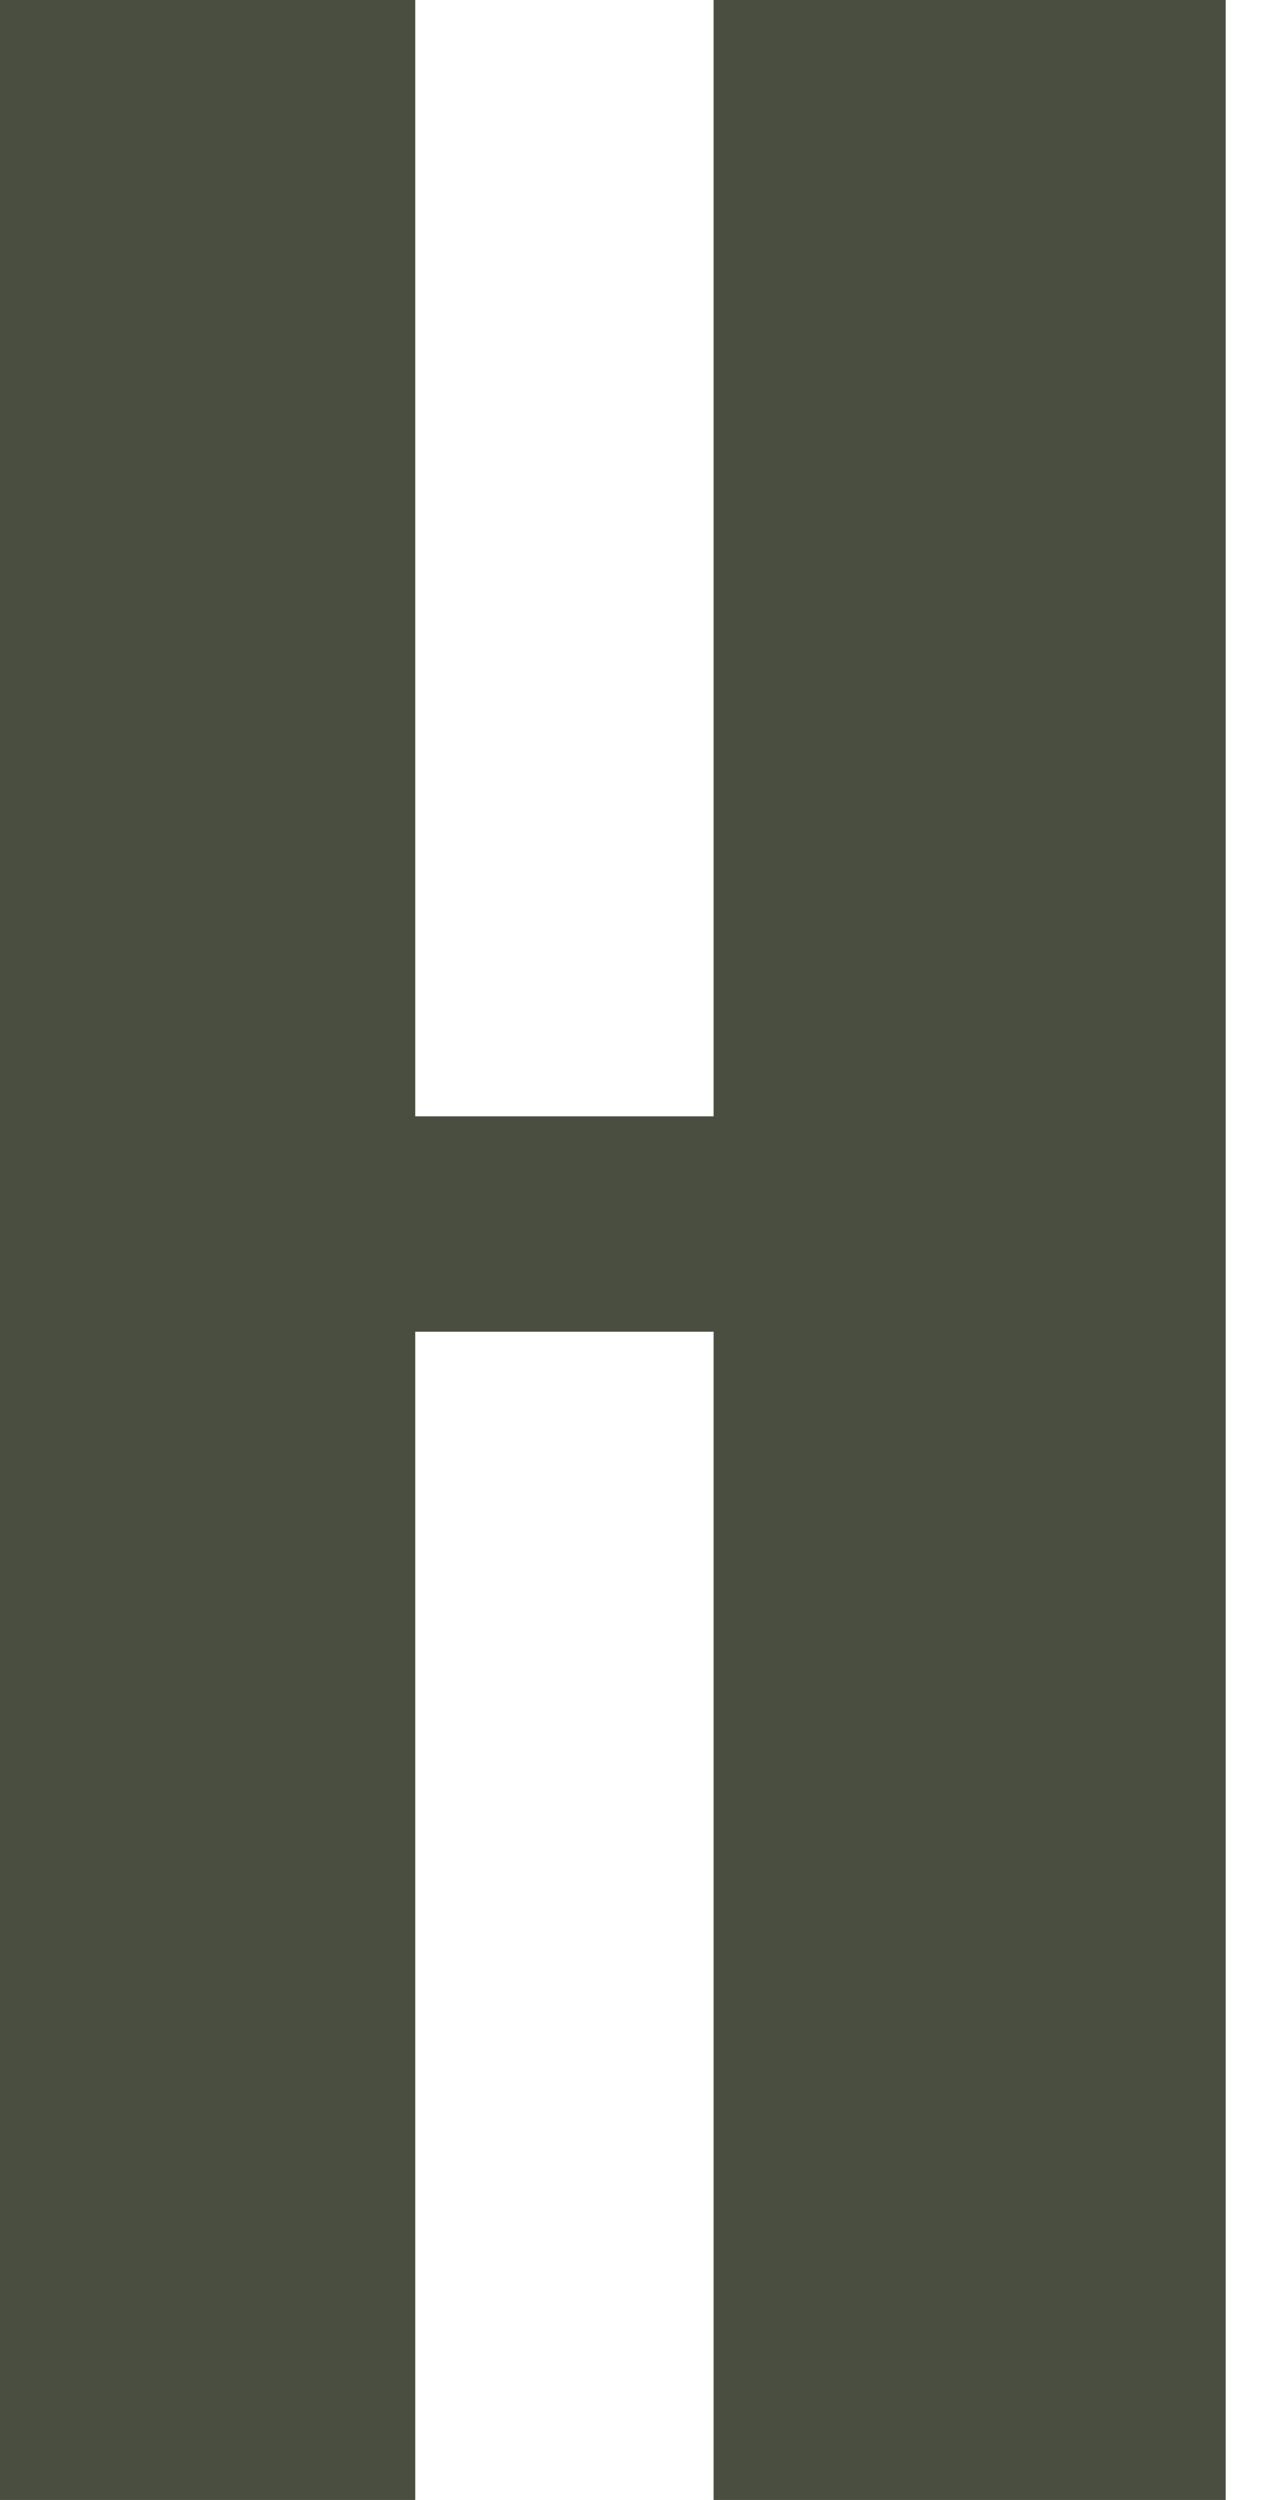
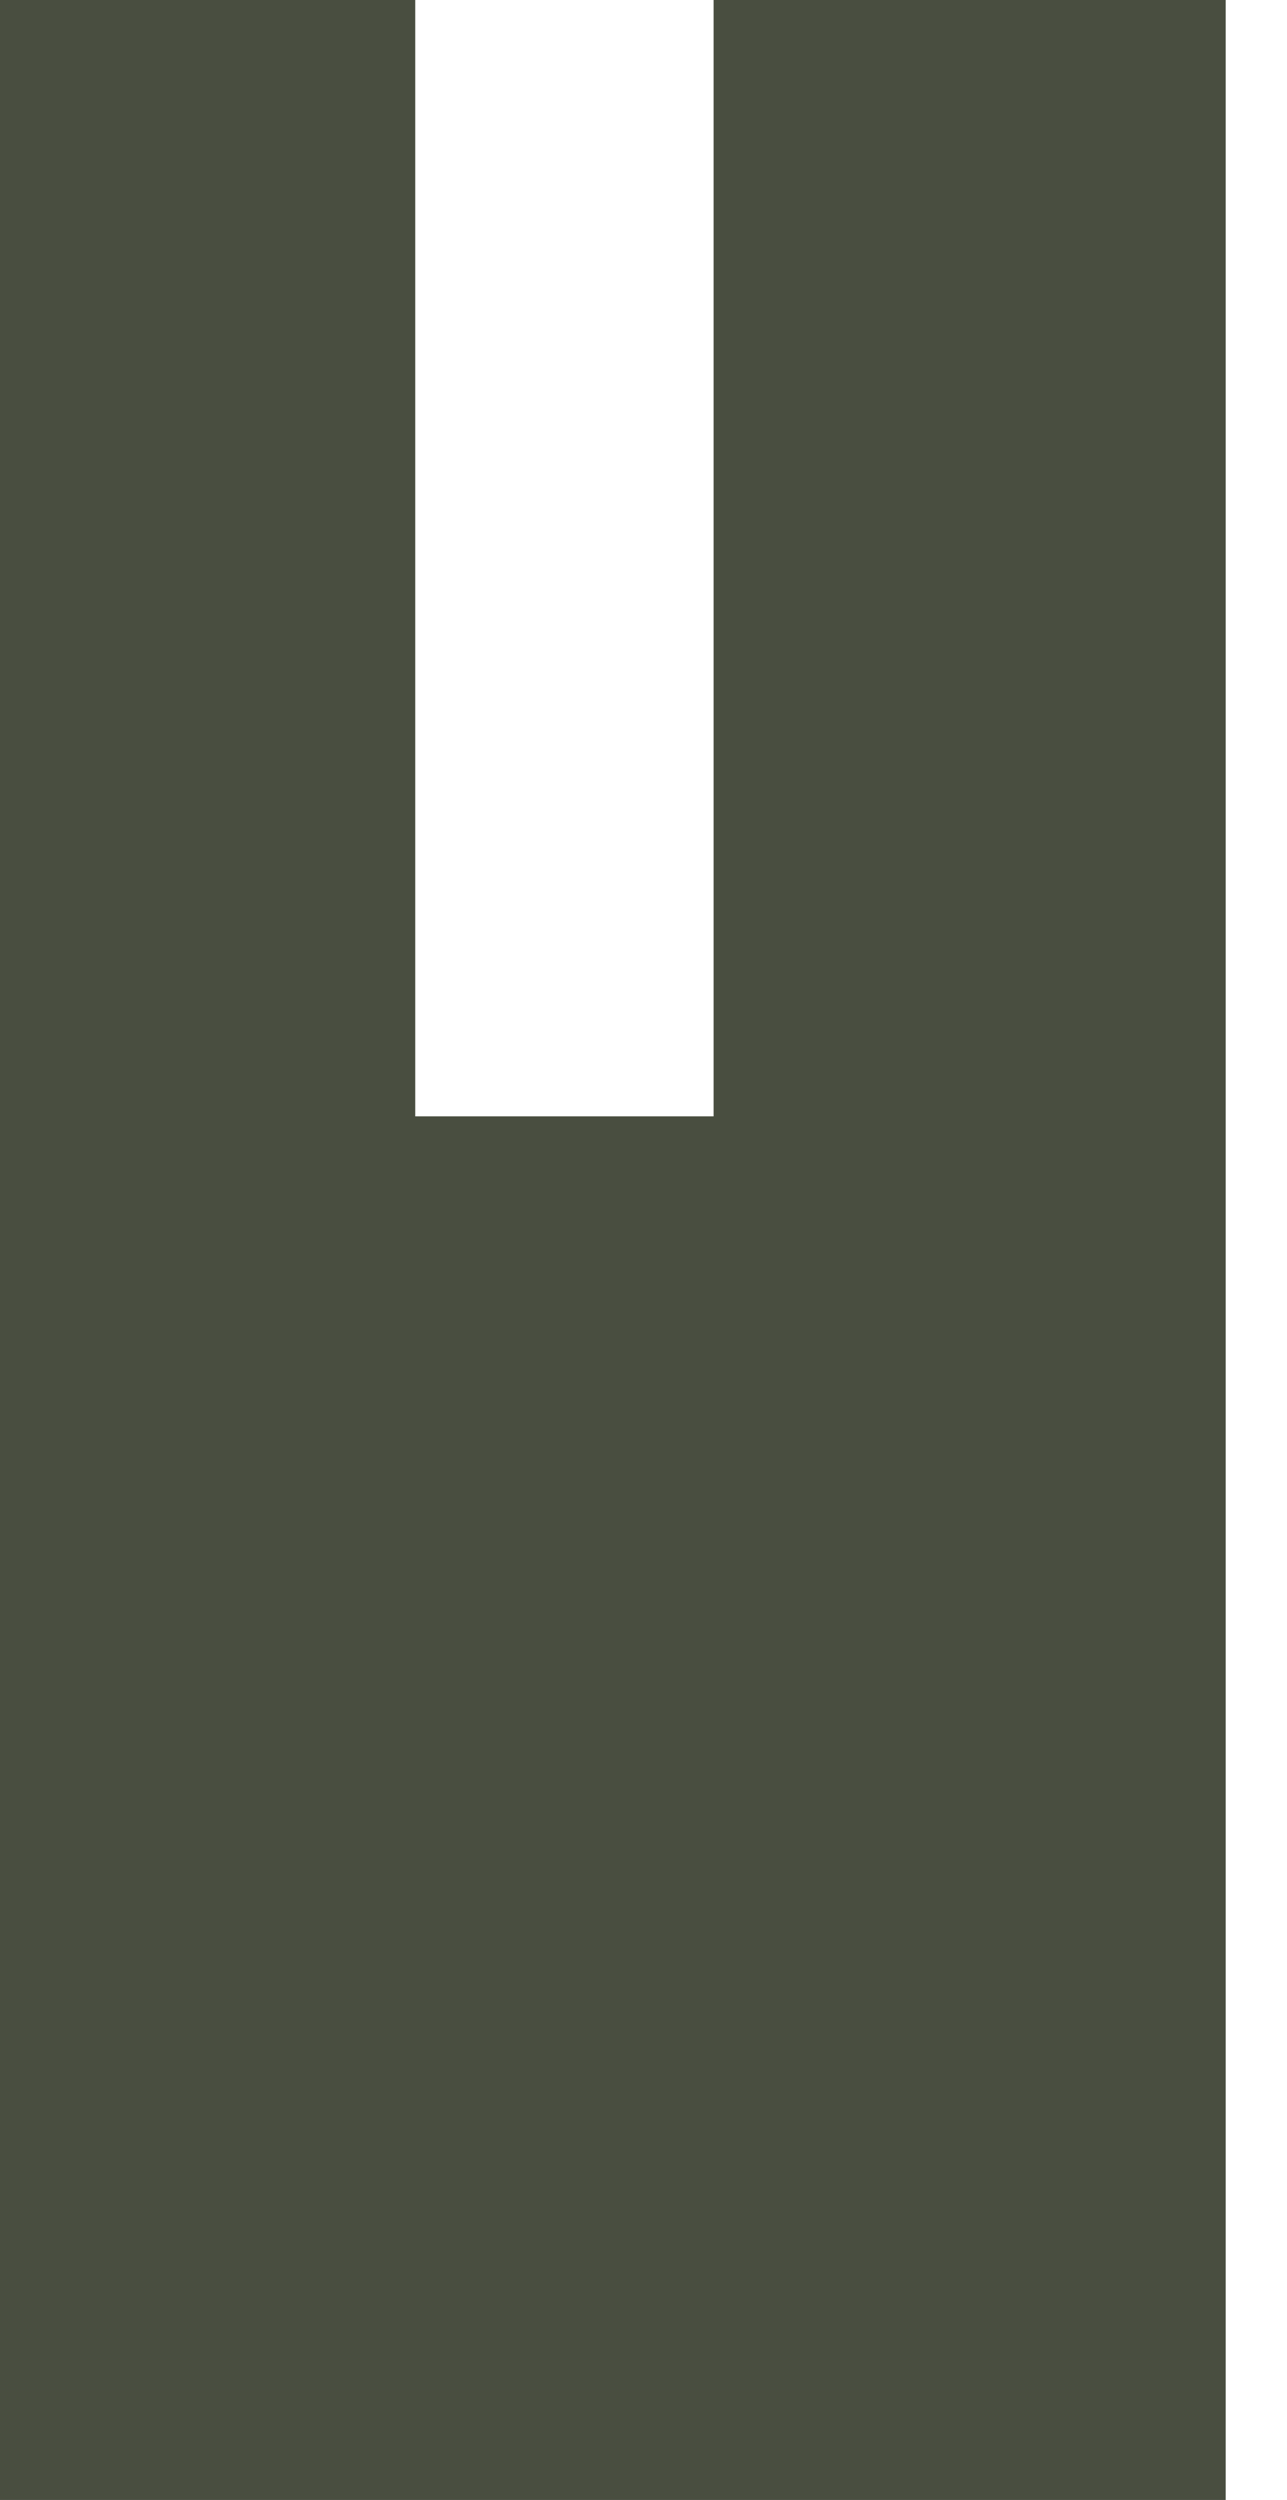
<svg xmlns="http://www.w3.org/2000/svg" width="17" height="33" viewBox="0 0 17 33" fill="none">
-   <path d="M9.426 0V14.736H5.485V0H0.451H0.444H0V33H0.444H0.451H5.485V17.579H9.426V33H16.19V0H9.426Z" fill="#494E40" />
+   <path d="M9.426 0V14.736H5.485V0H0.451H0.444H0V33H0.444H0.451H5.485H9.426V33H16.19V0H9.426Z" fill="#494E40" />
</svg>